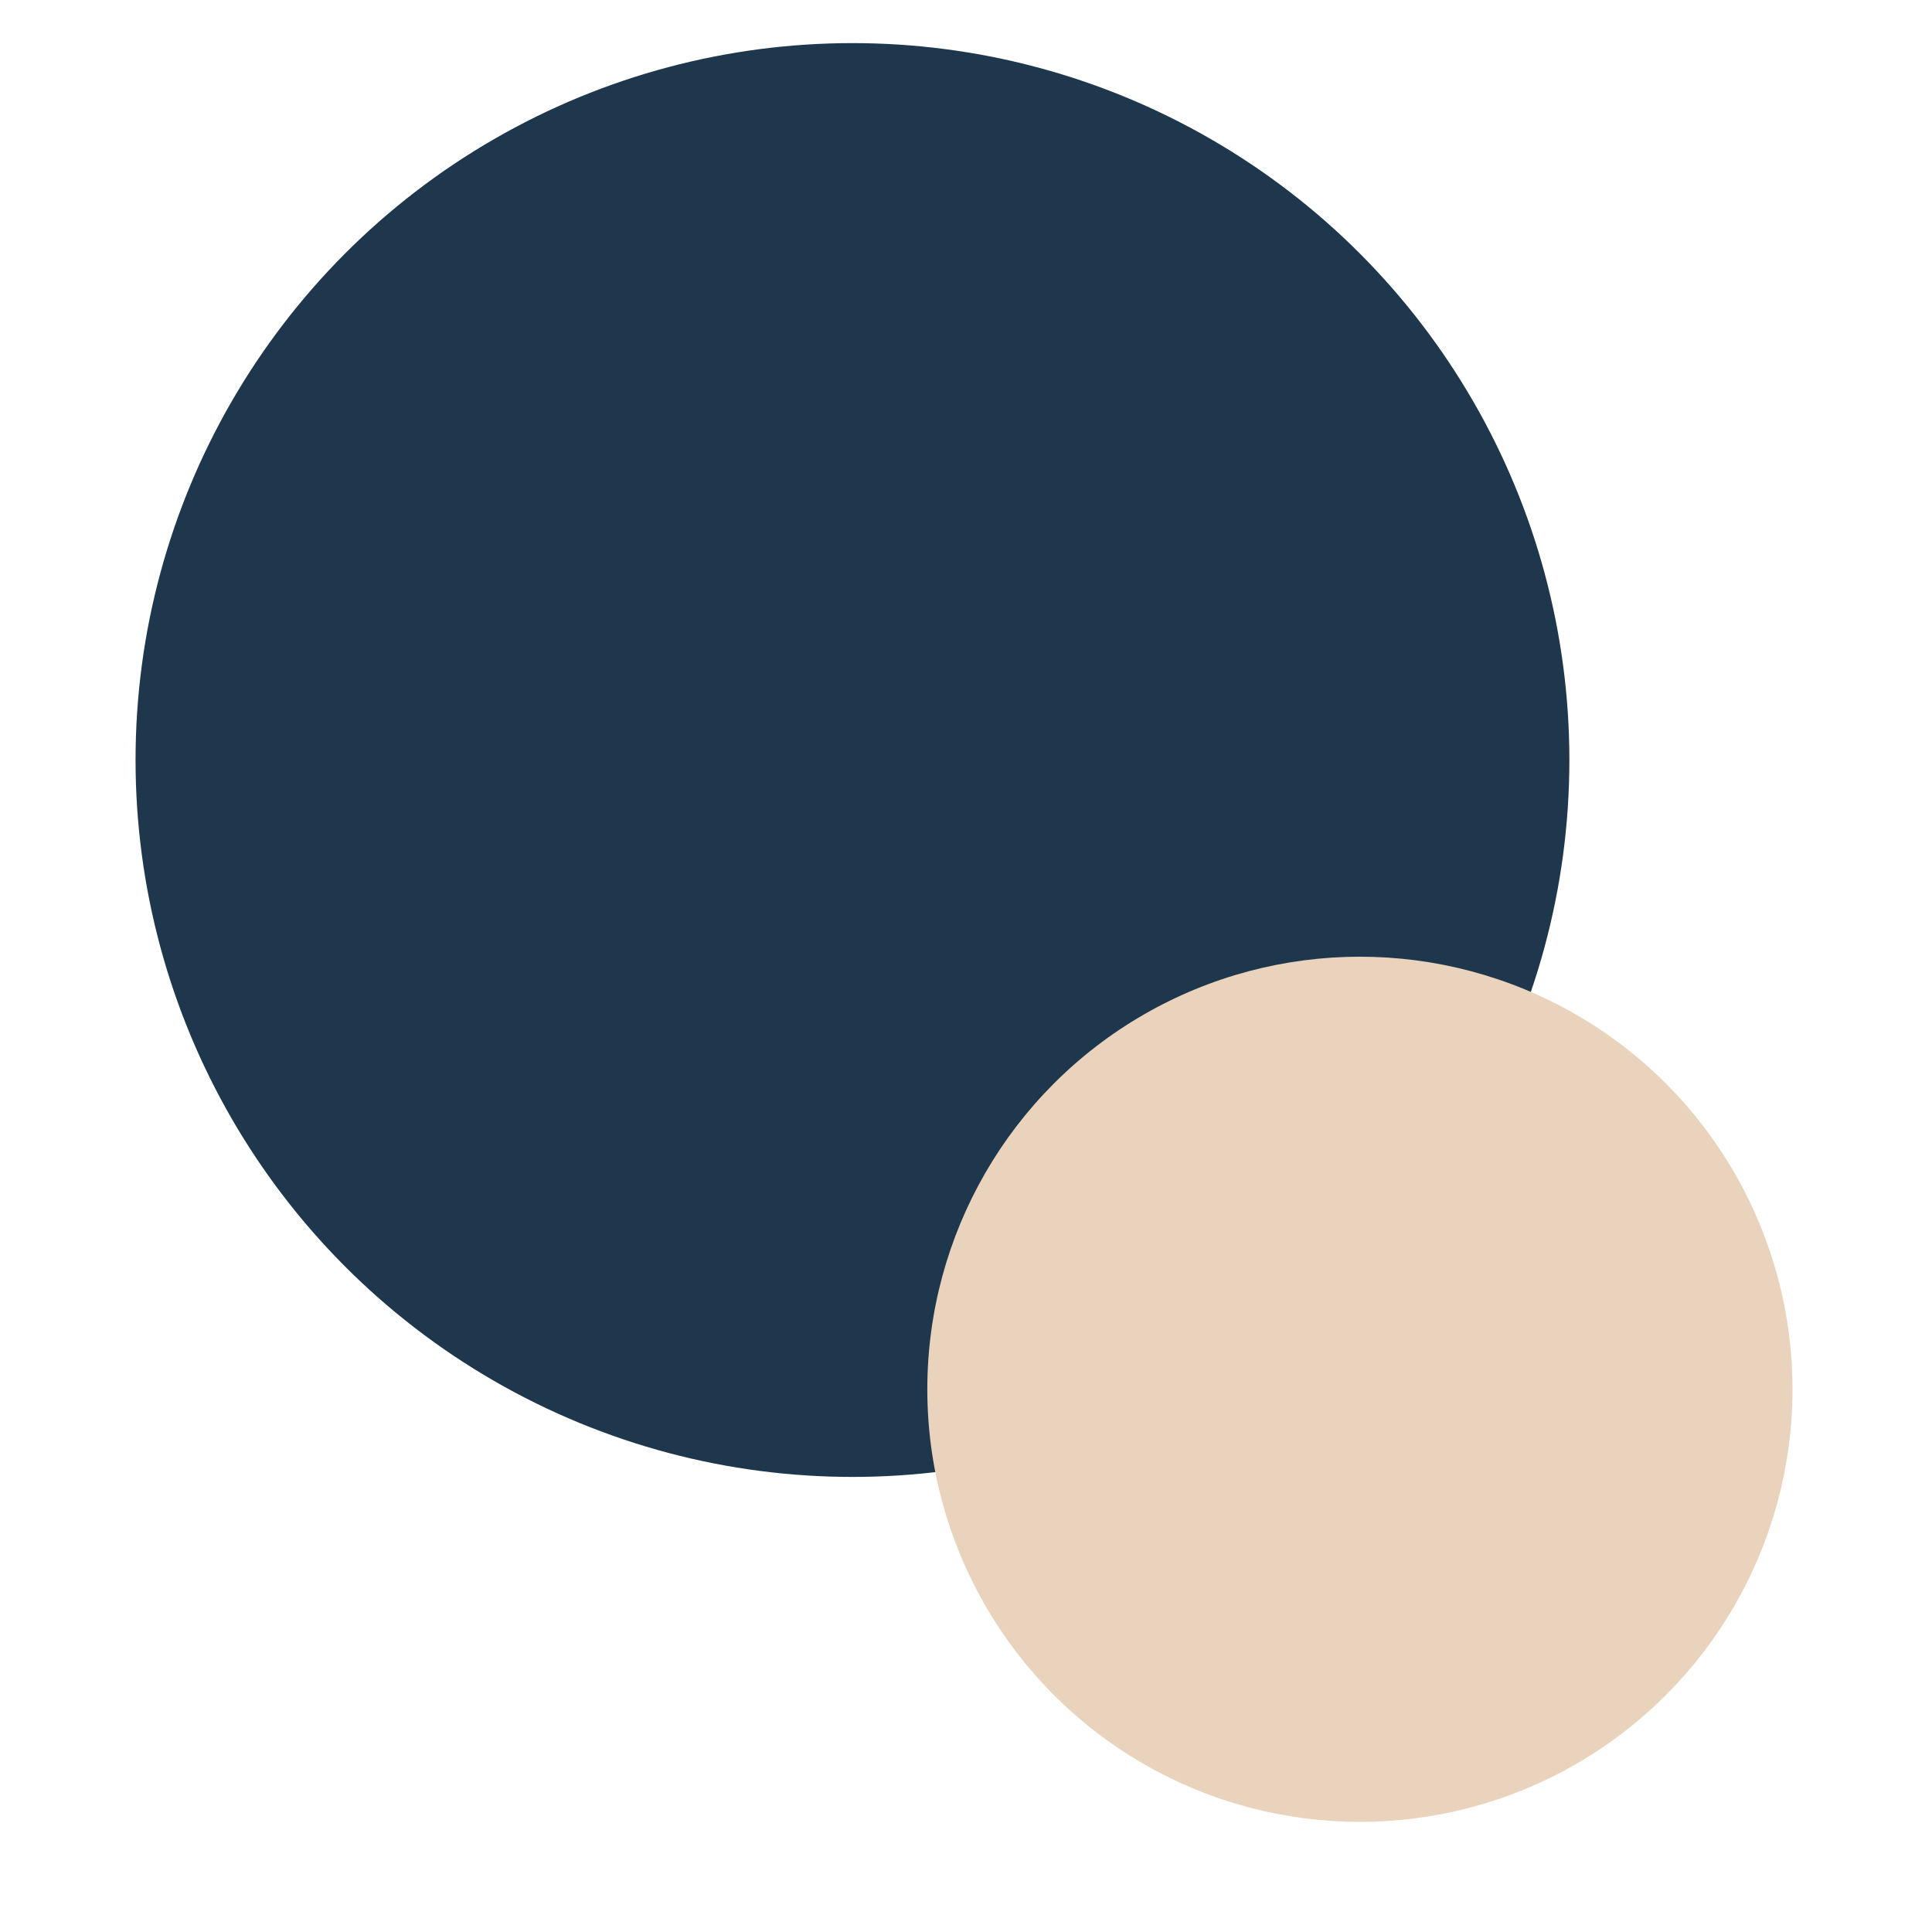
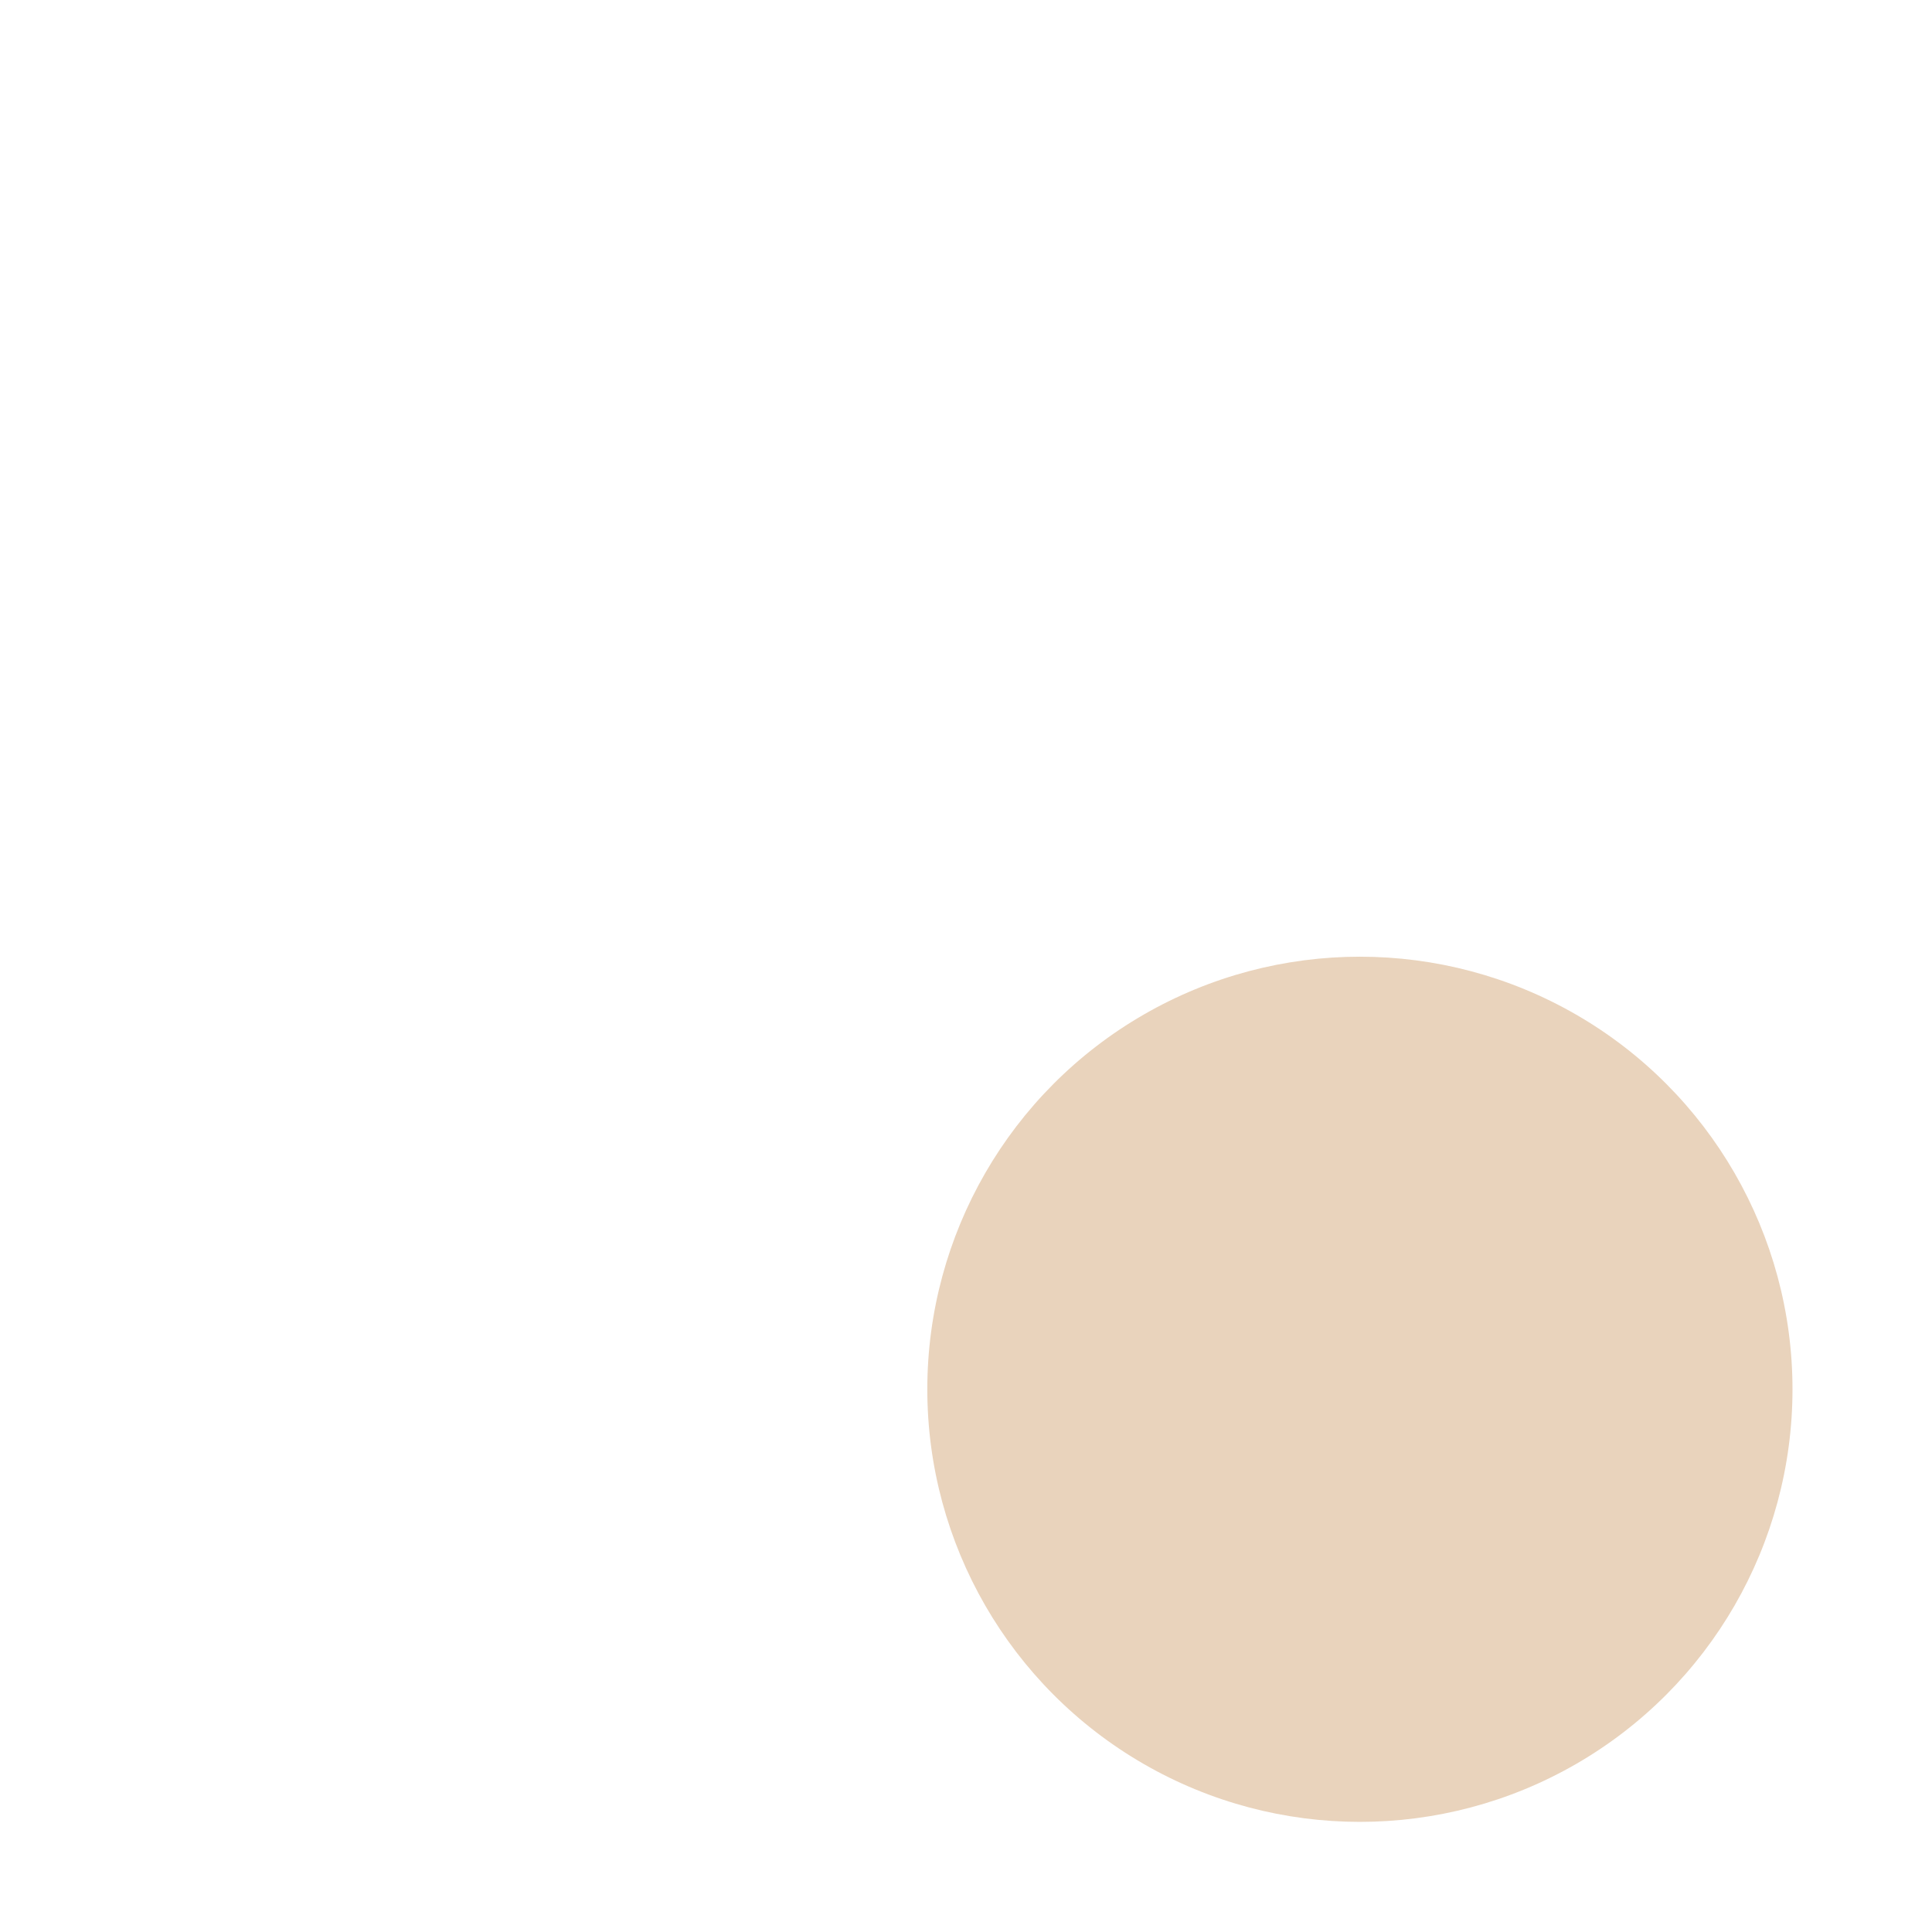
<svg xmlns="http://www.w3.org/2000/svg" viewBox="0 0 229.47 229.47">
  <defs>
    <style>.cls-1{fill:#1e374d;}.cls-2{fill:#e9d3bc;}</style>
  </defs>
  <title>fast german</title>
  <g id="Layer_2" data-name="Layer 2">
-     <circle class="cls-1" cx="101.25" cy="90.27" r="85.15" />
    <circle class="cls-2" cx="161.52" cy="165.01" r="51.38" />
  </g>
</svg>